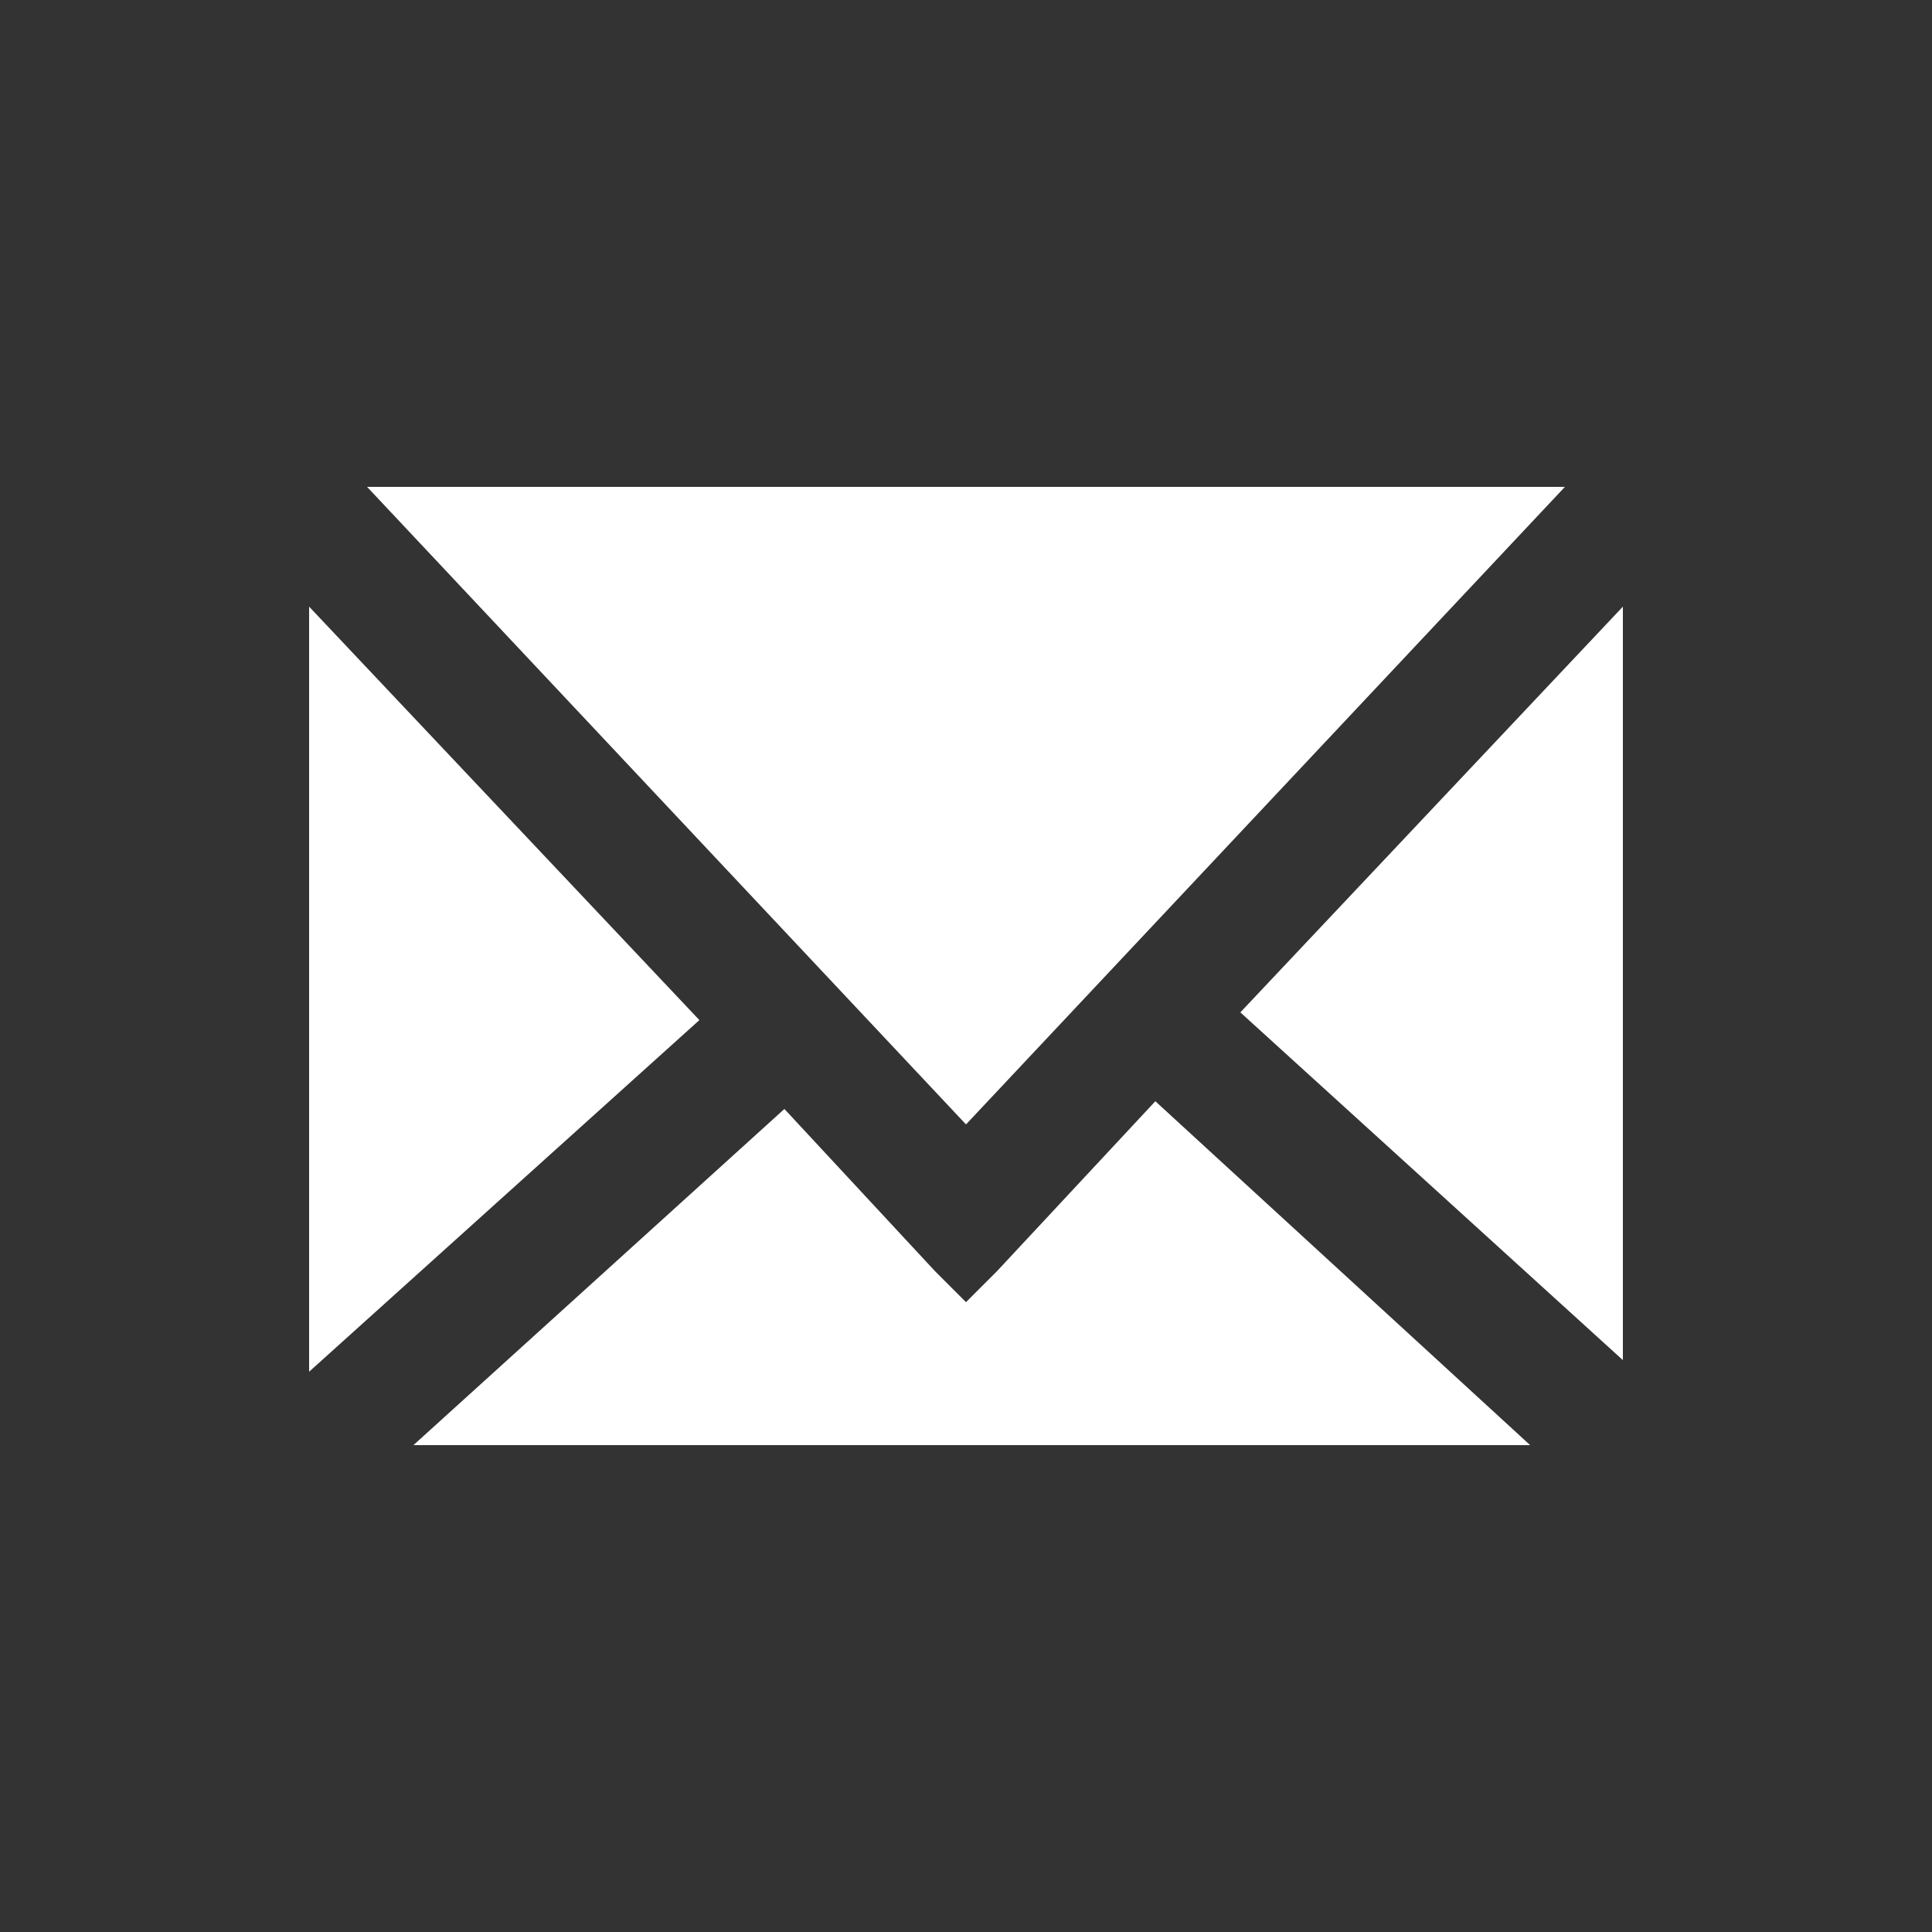
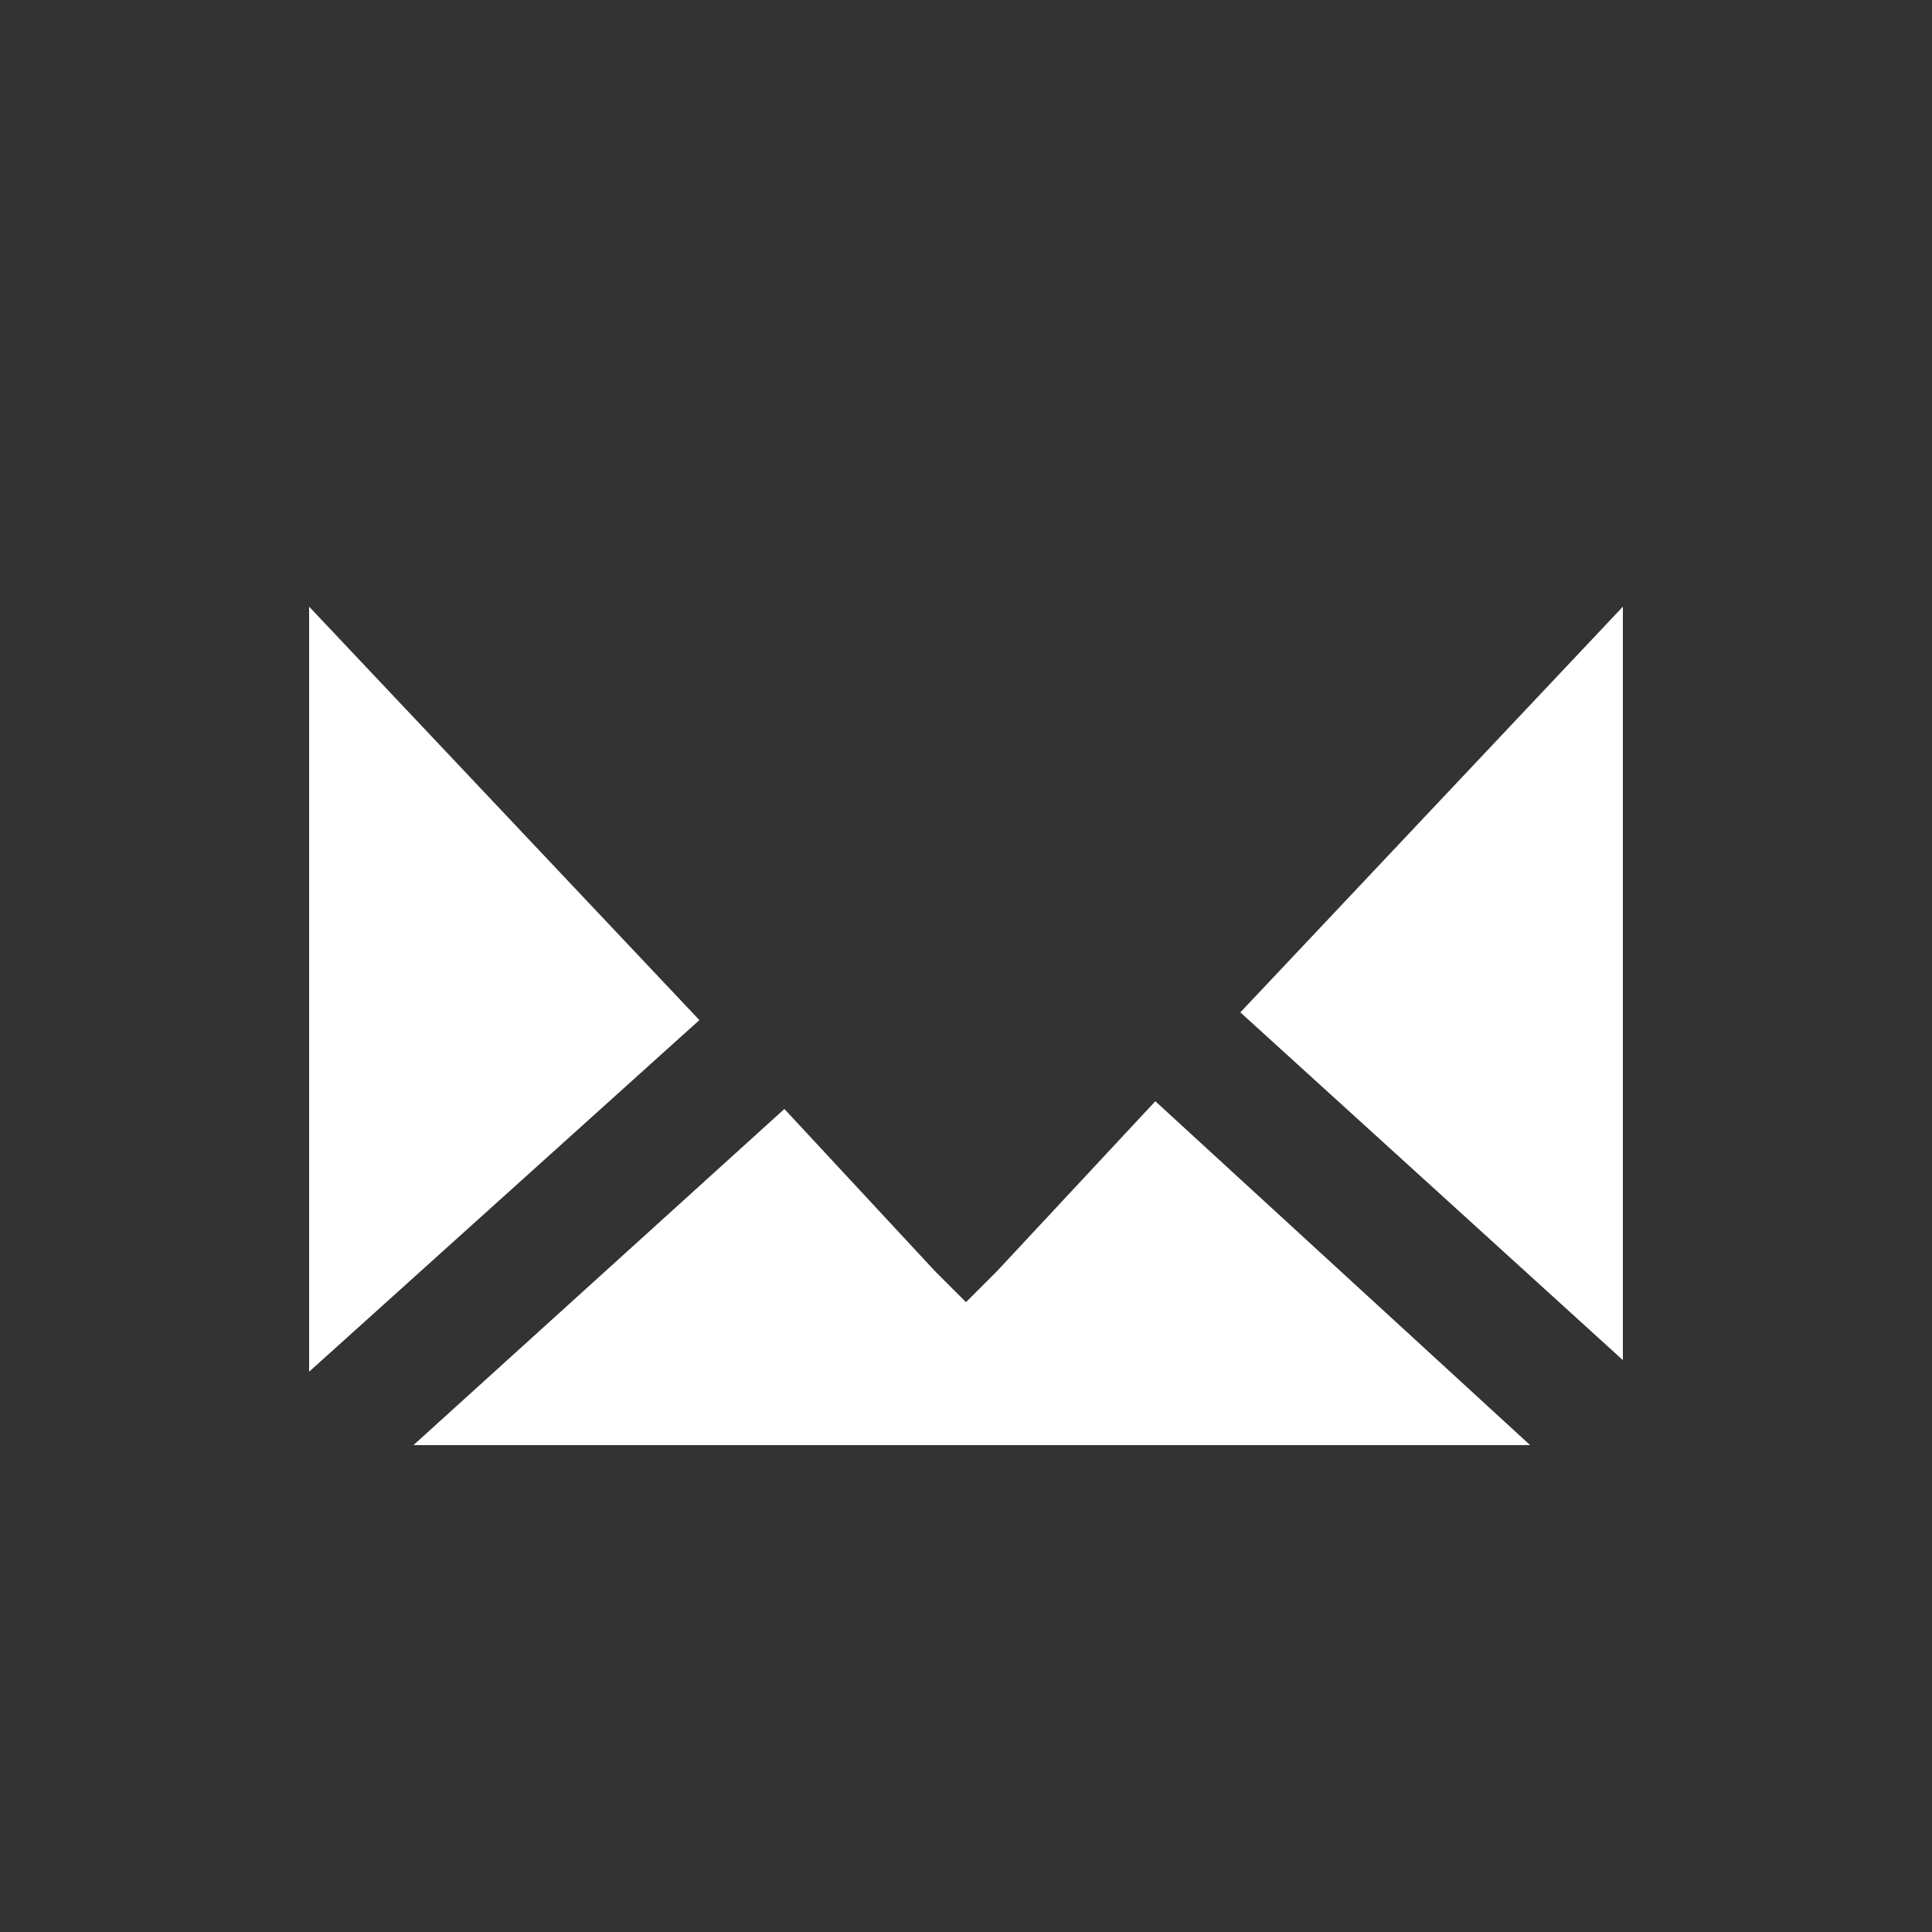
<svg xmlns="http://www.w3.org/2000/svg" xml:space="preserve" id="Layer_1" x="0" y="0" version="1.1" viewBox="0 0 50 50">
  <rect x="0" y="0" width="50" height="50" fill="#333333" stroke="none" />
  <style>.st2{fill:#fff}</style>
-   <path d="M8 15.7v19.8l10.1-9.1zM25.8 32.9l-.8.8-.8-.8-3.9-4.2-9.6 8.7h28.9l-9.7-8.9zM32.1 26.2l9.9 9V15.7zM40.5 14.2h-31z" class="st2" />
-   <path d="M40.5 12.6h-31L25 29.1z" class="st2" />
+   <path d="M8 15.7v19.8l10.1-9.1zM25.8 32.9l-.8.8-.8-.8-3.9-4.2-9.6 8.7h28.9l-9.7-8.9zM32.1 26.2l9.9 9V15.7zM40.5 14.2z" class="st2" />
</svg>